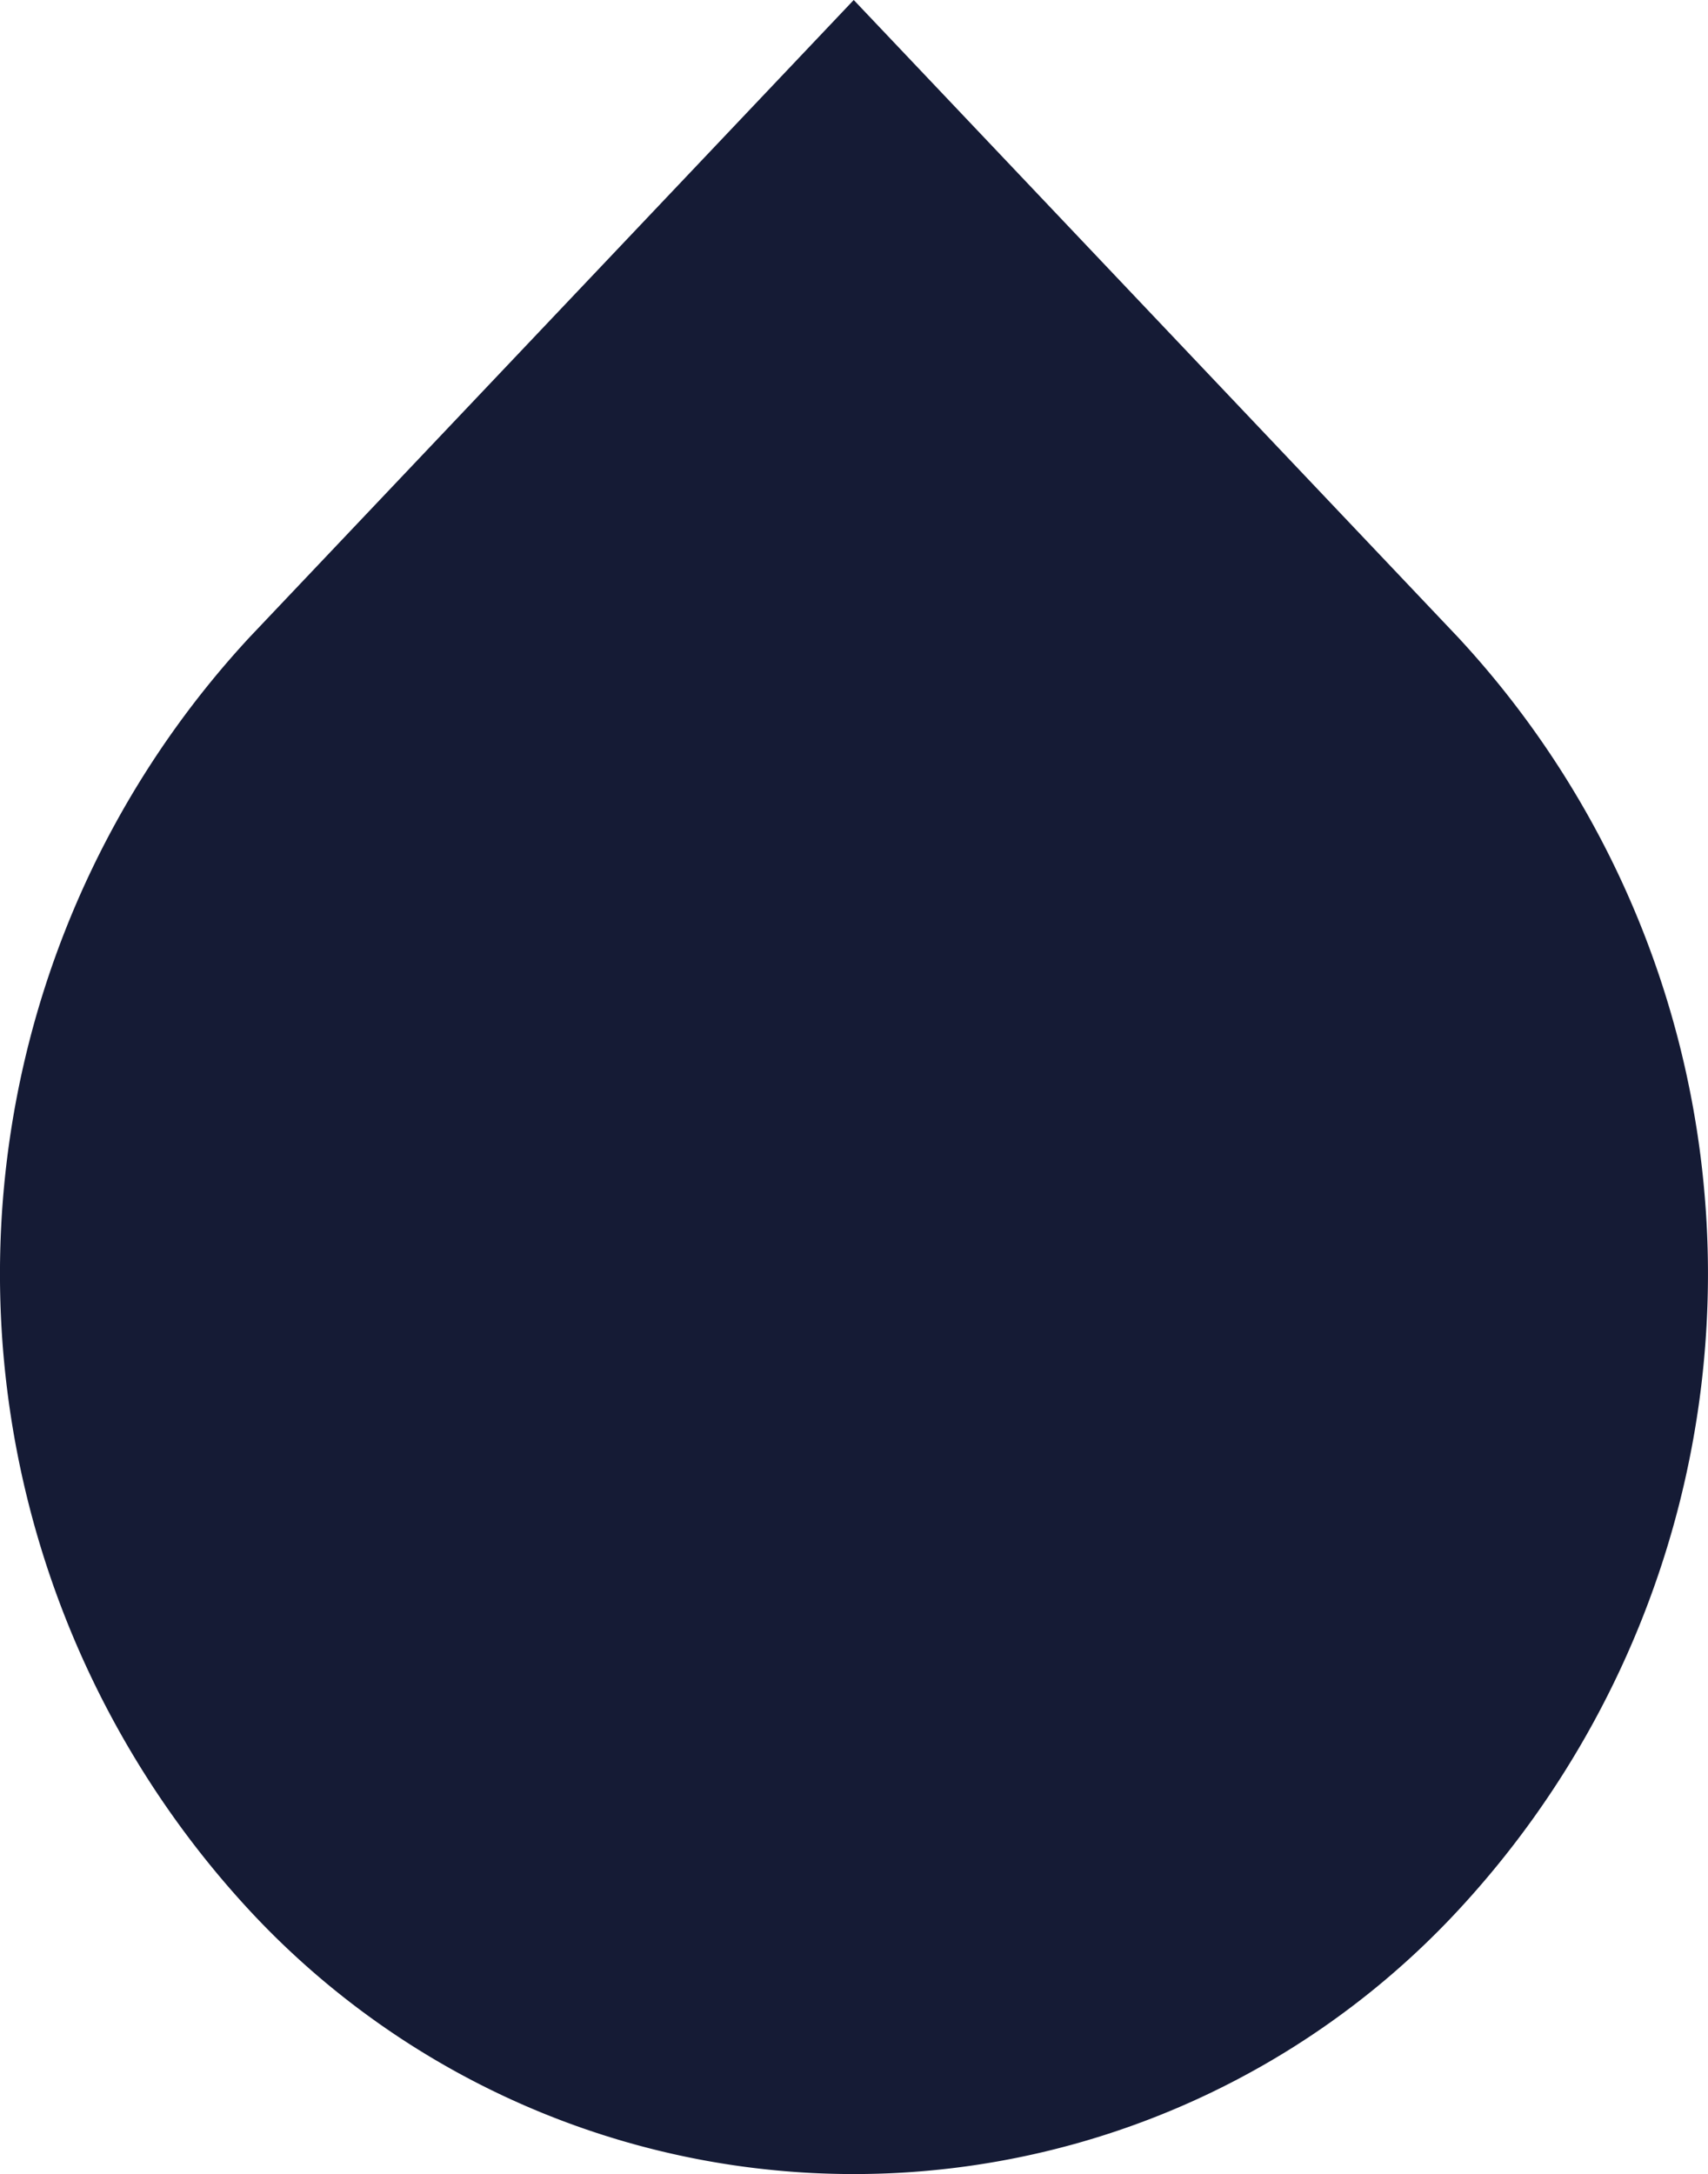
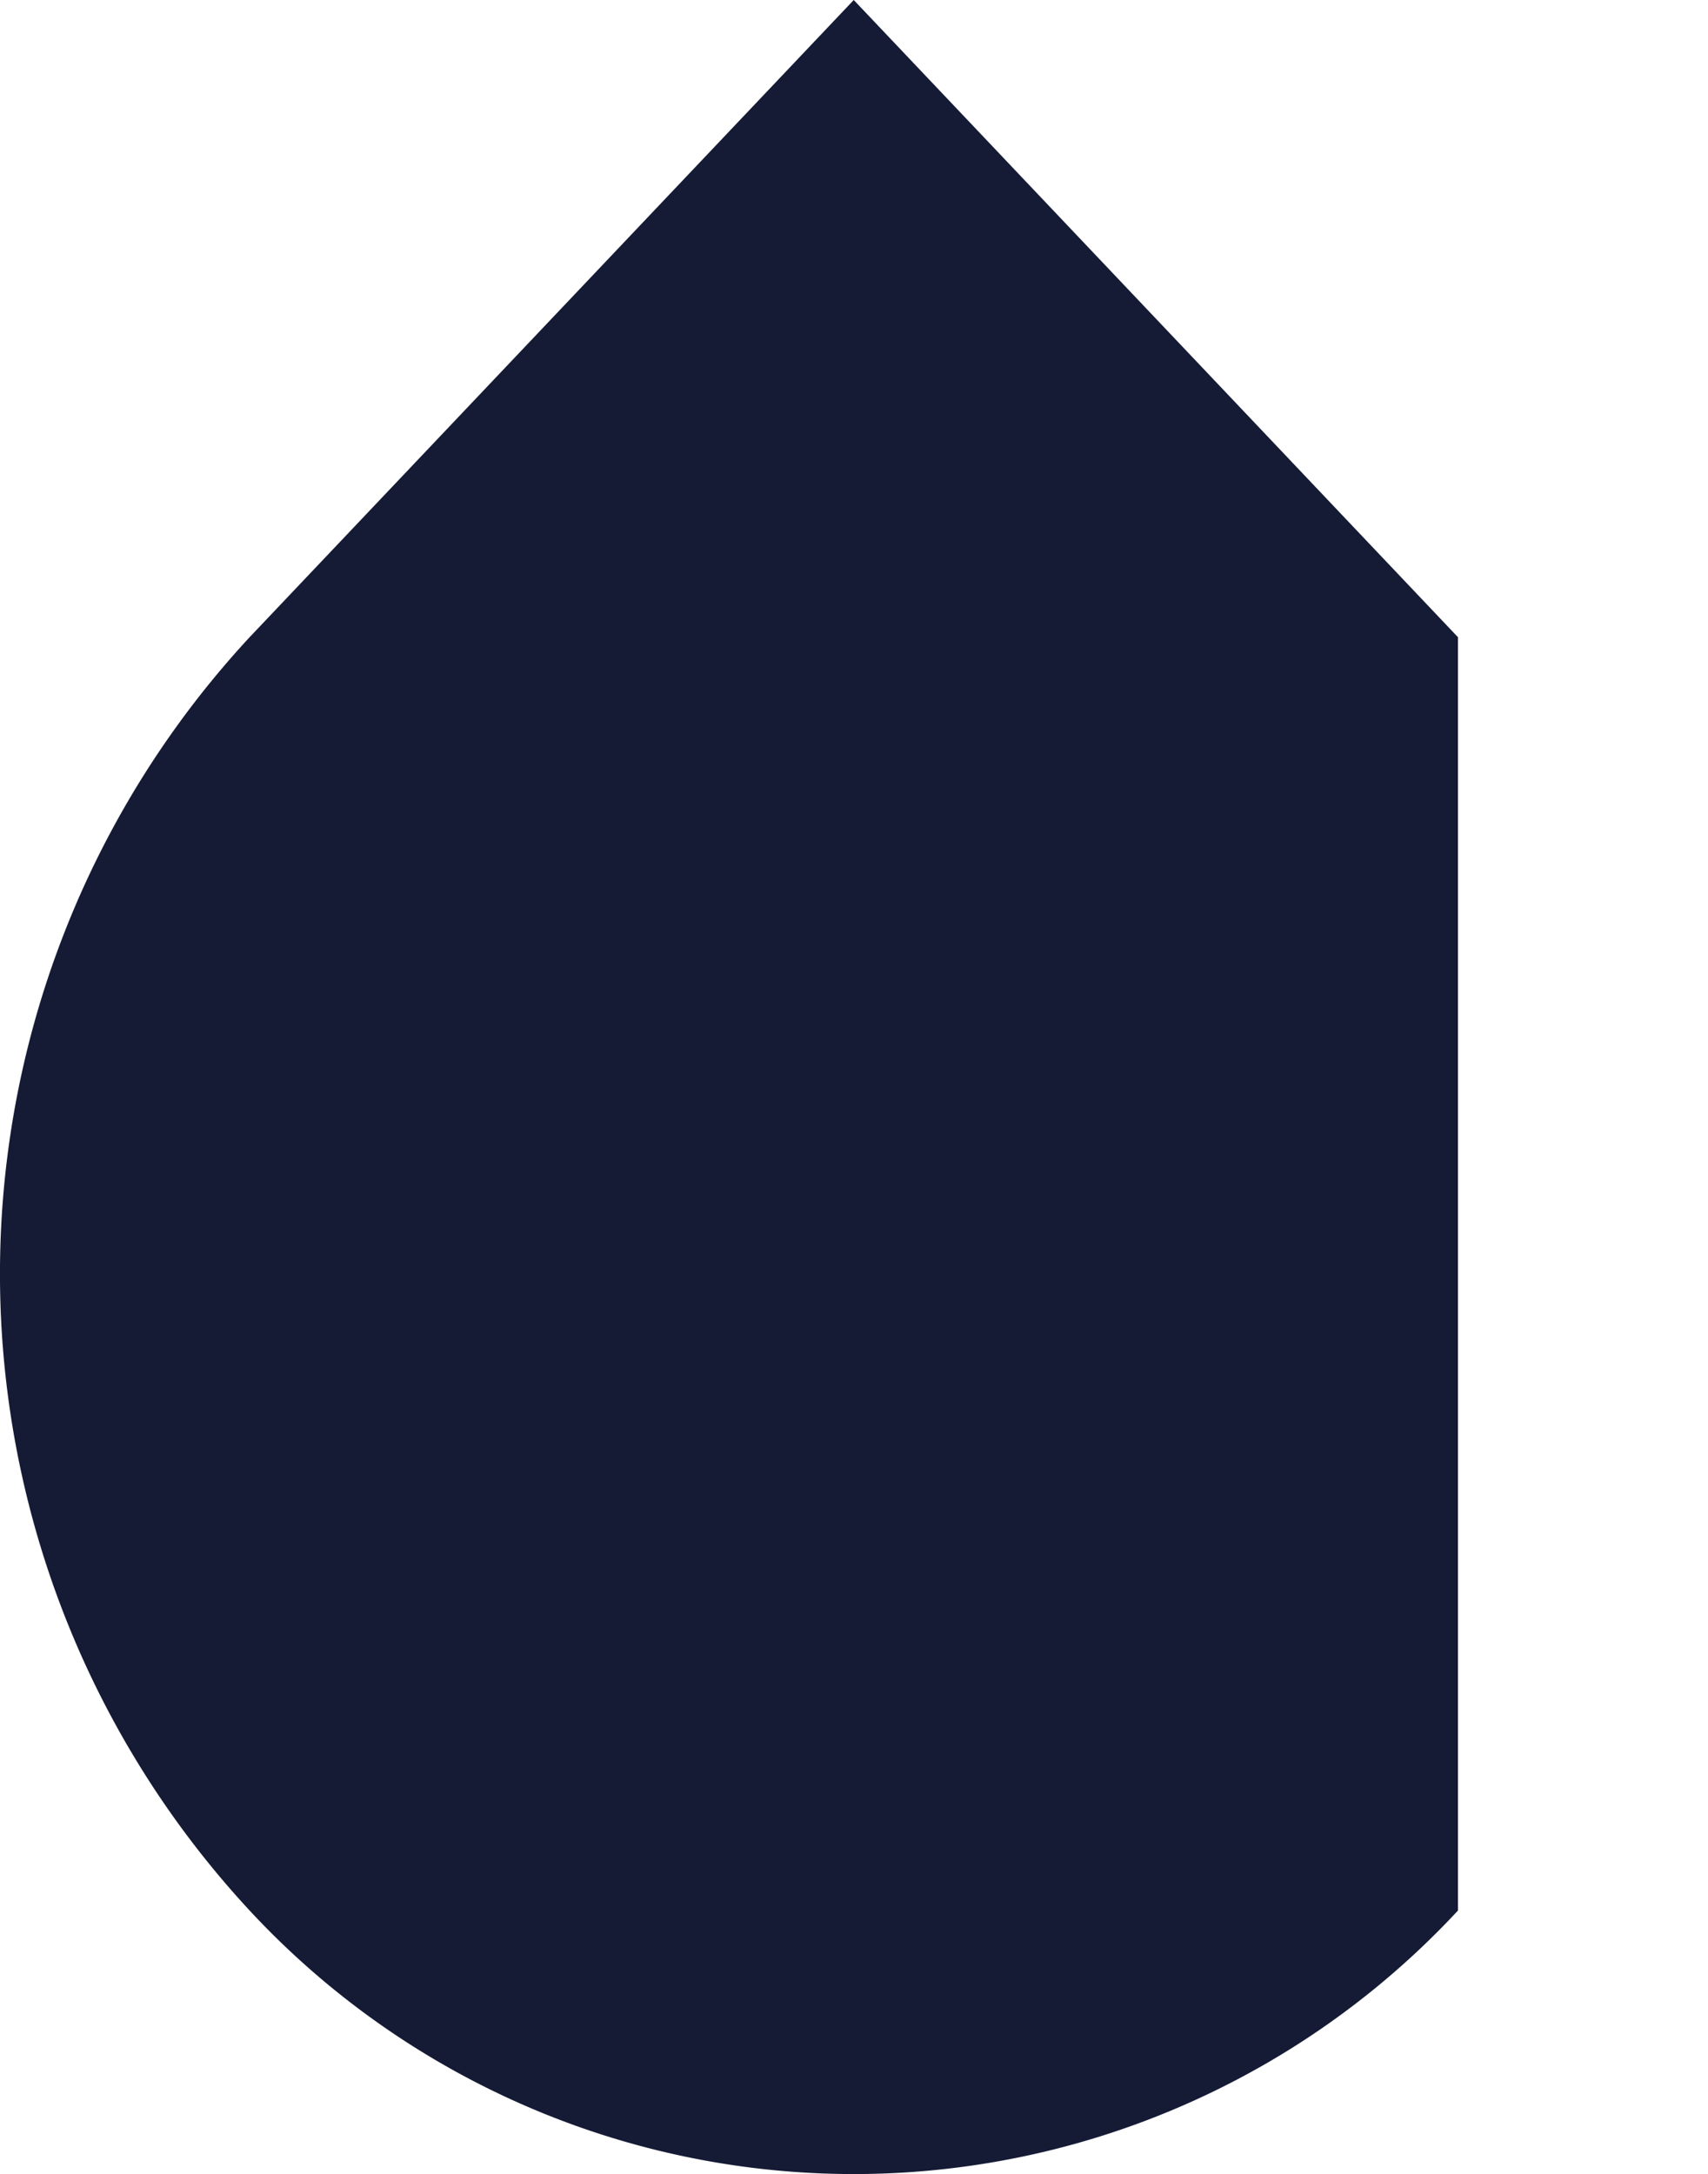
<svg xmlns="http://www.w3.org/2000/svg" width="32.752" height="41.687" viewBox="0 0 32.752 41.687">
-   <path d="M33.586,14.468,22,2.25,10.416,14.468a17.96,17.96,0,0,0,0,24.417,15.807,15.807,0,0,0,23.17,0A17.941,17.941,0,0,0,33.586,14.468Z" transform="translate(-5.629 -2.25)" fill="#151b35" />
+   <path d="M33.586,14.468,22,2.25,10.416,14.468a17.96,17.96,0,0,0,0,24.417,15.807,15.807,0,0,0,23.17,0Z" transform="translate(-5.629 -2.25)" fill="#151b35" />
</svg>